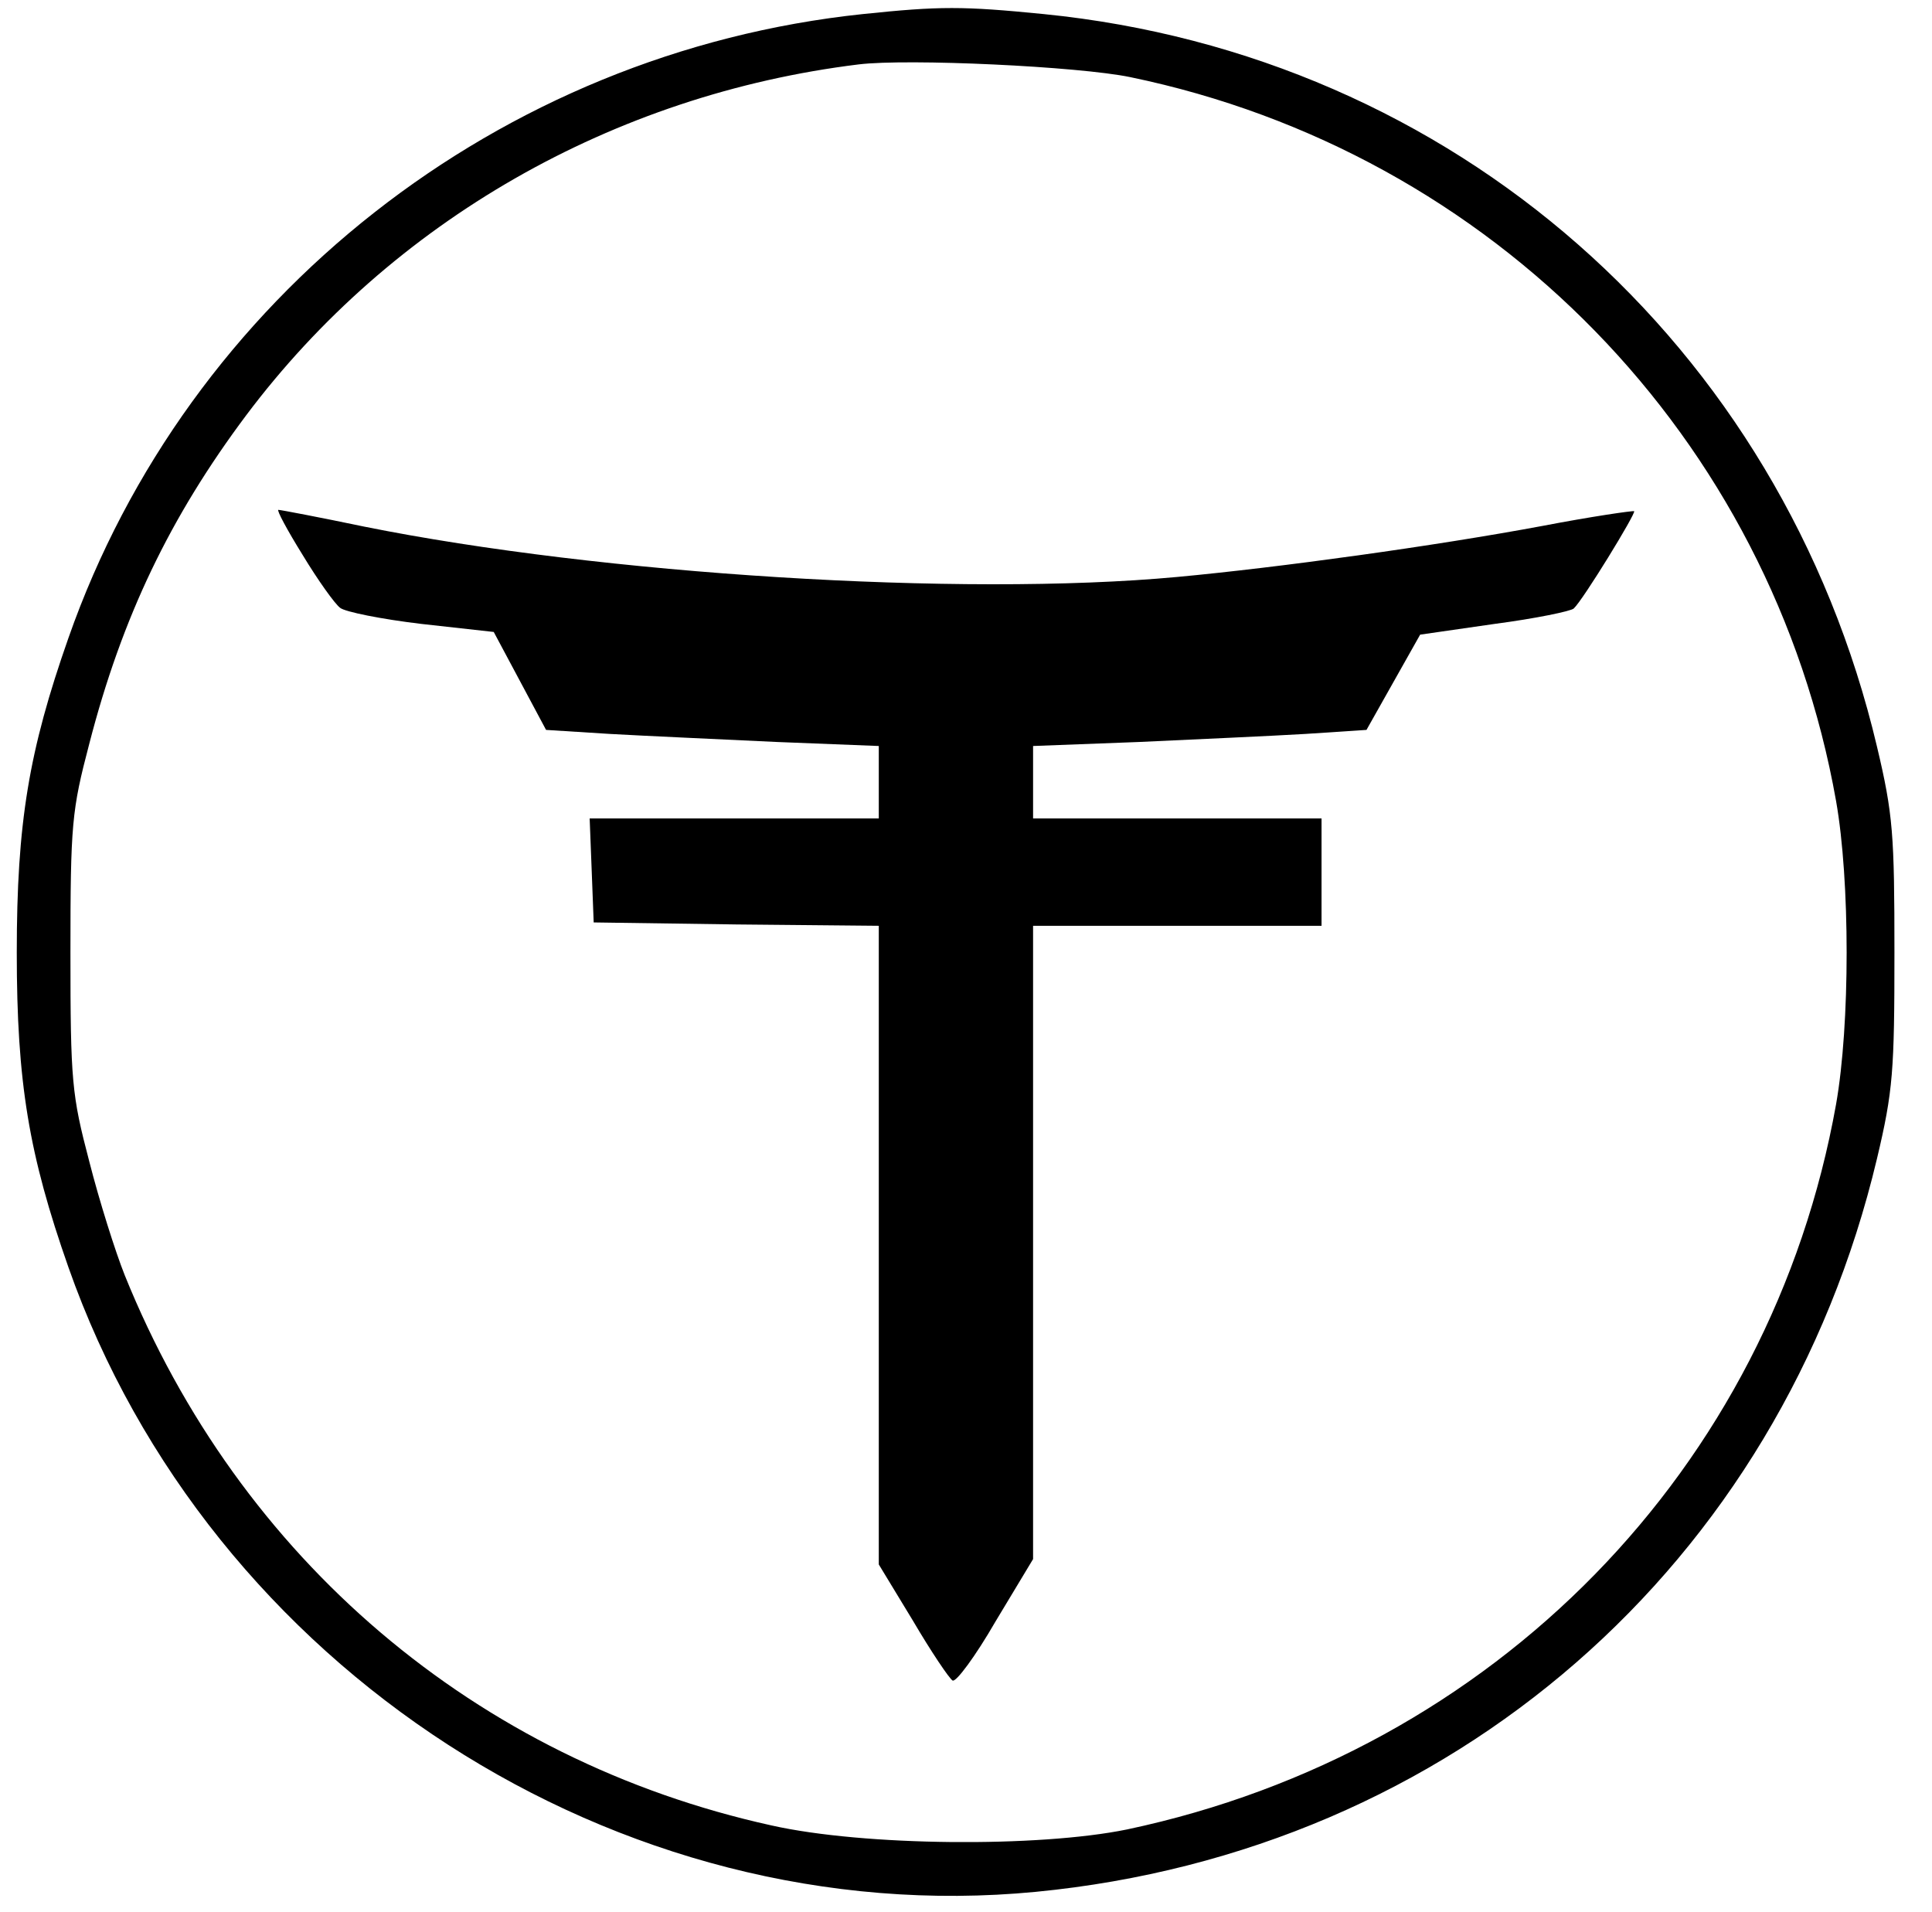
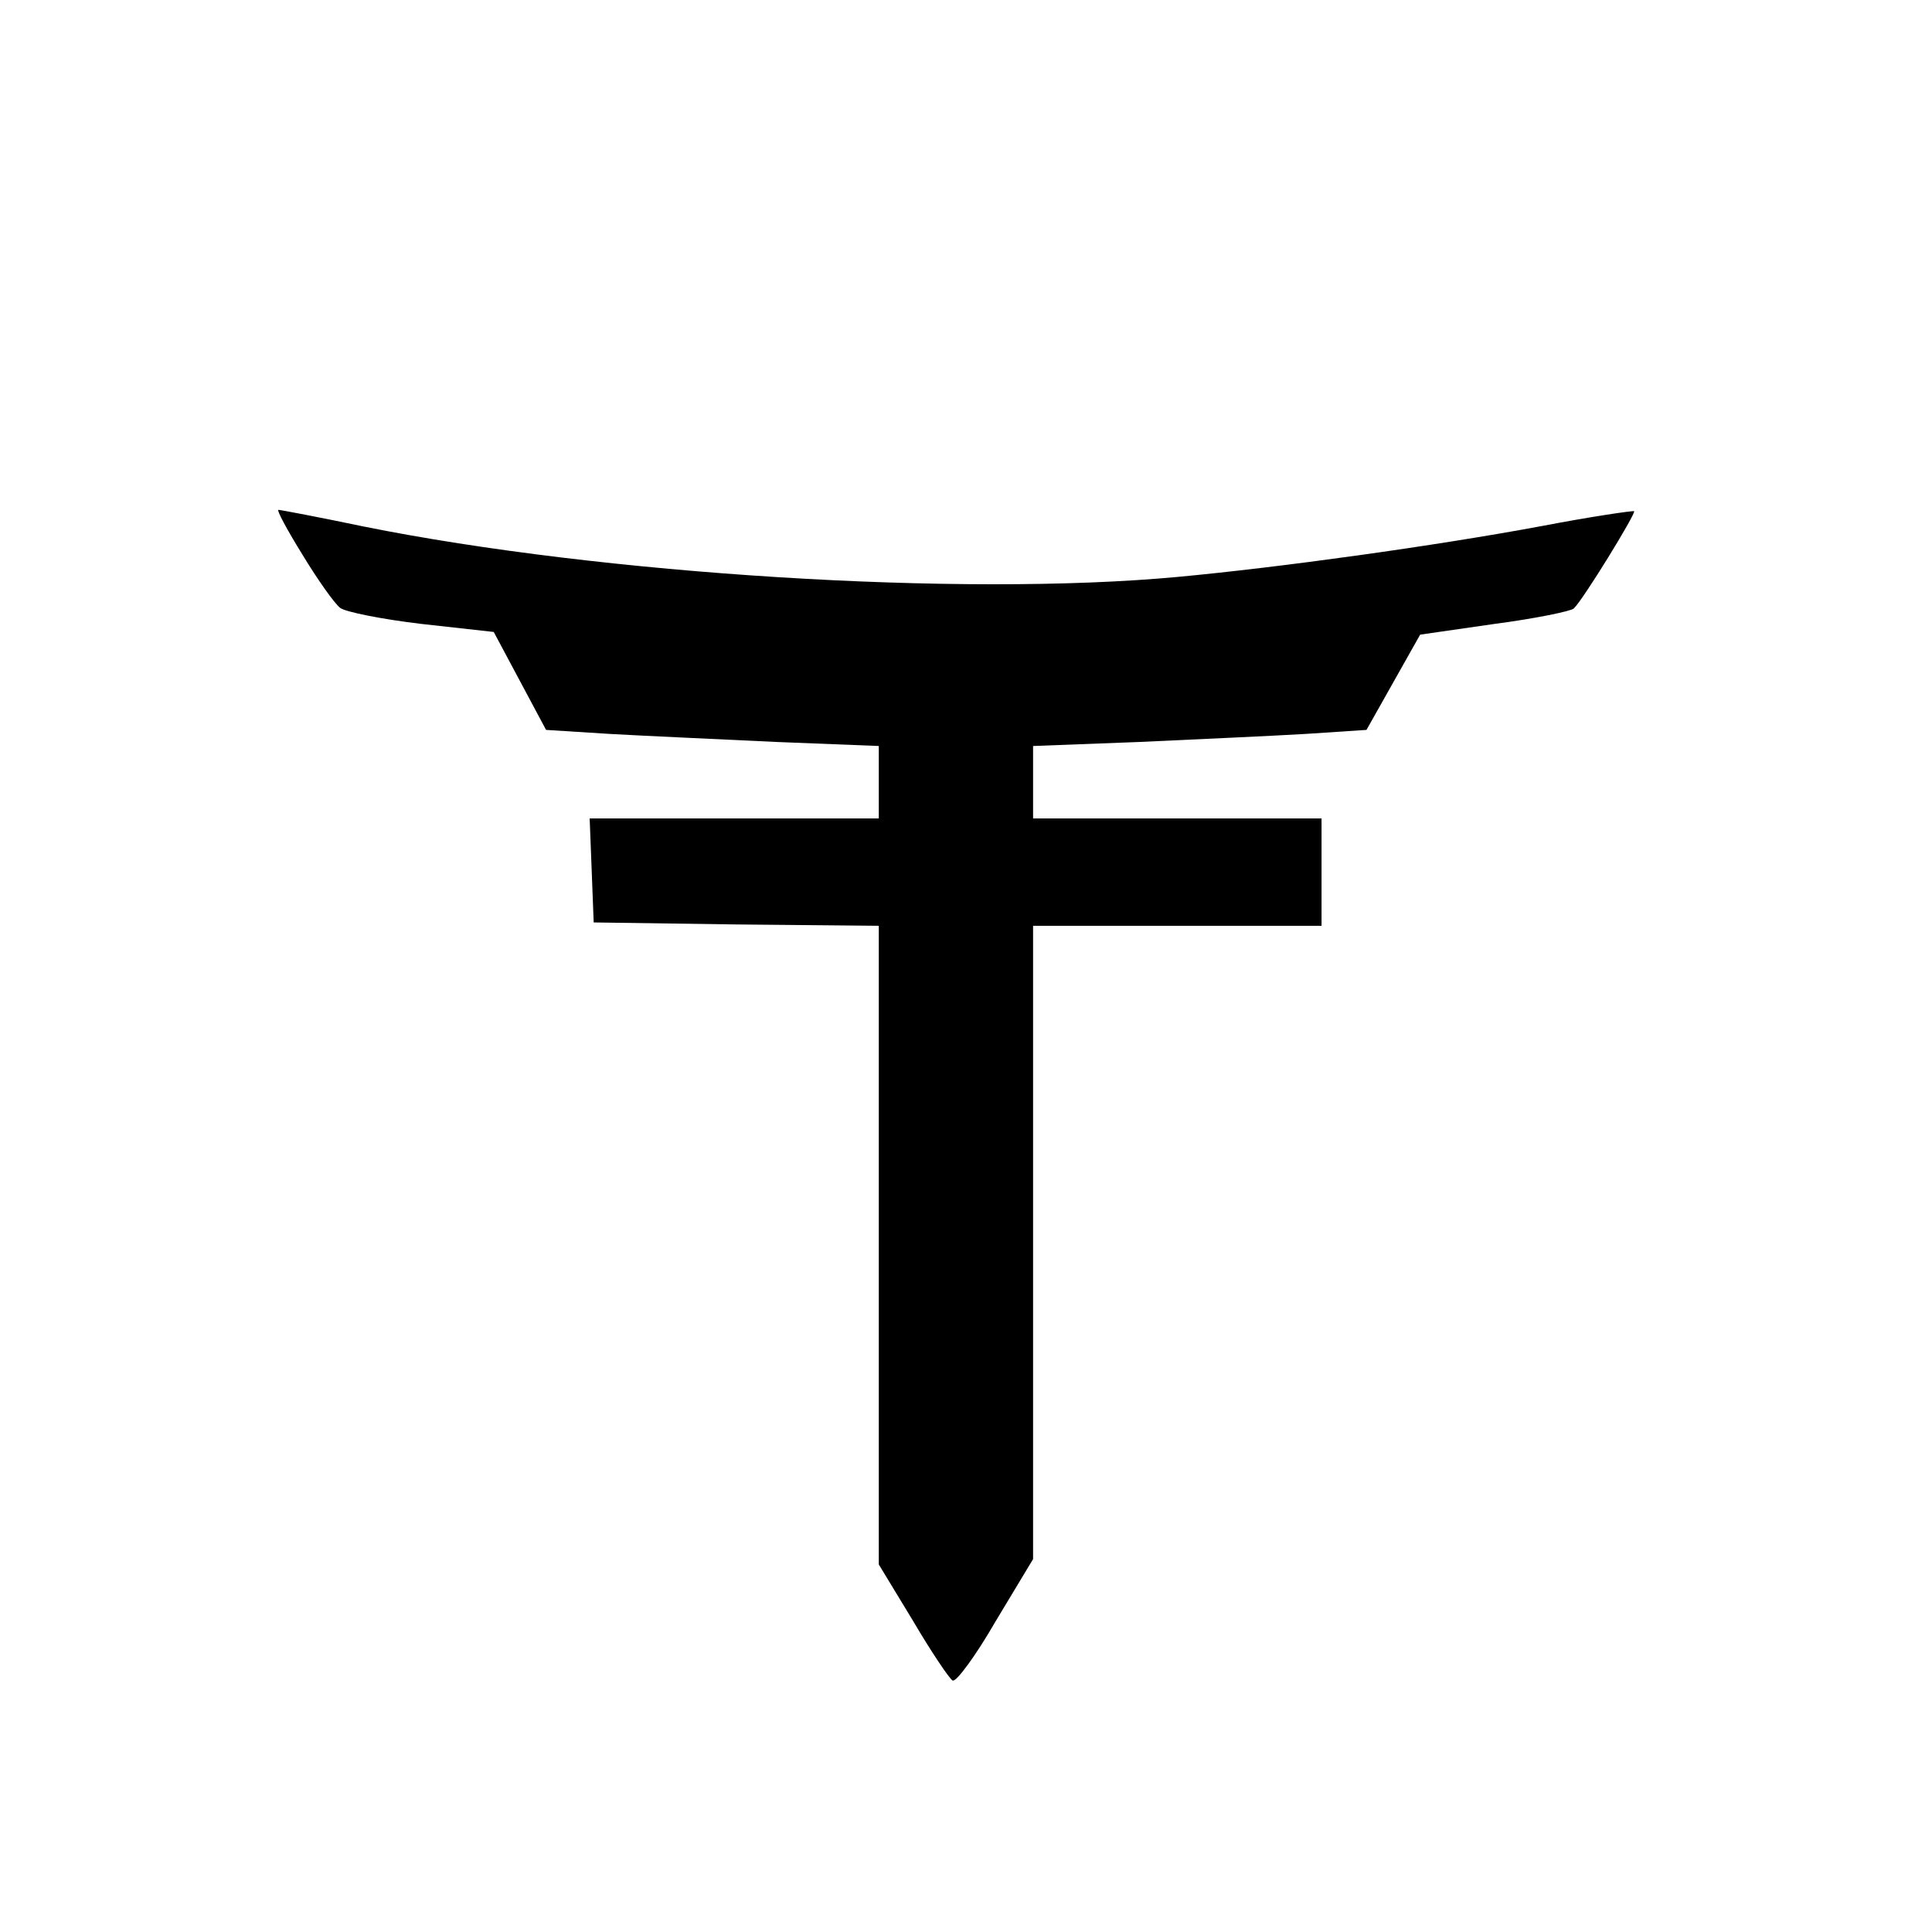
<svg xmlns="http://www.w3.org/2000/svg" data-bbox="2.5 1.2 279.9 281.402" viewBox="0 0 288 285" height="380" width="384" data-type="shape">
  <g>
-     <path d="M128.6 2.1C74.5 7.8 28 44.3 10.2 95.1c-5.9 16.8-7.7 27.5-7.7 46.9s1.8 30.1 7.7 46.9c21 59.7 81.9 99.1 144.2 93.1 62-6 111-48.7 125.4-109.3 2.4-10.1 2.6-13.1 2.6-30.7s-.2-20.6-2.6-30.7C265.6 51.2 216.6 8.2 155.6 2.1c-12.1-1.2-15.5-1.2-27 0m39.9 9.4c54.1 11.2 95.6 53.8 105.2 107.9 2.1 11.9 2.1 33.3 0 45.2-9.7 54.3-50.9 96.5-105.7 108.1-13.2 2.7-39.2 2.5-53-.6-44-9.7-79.3-39.7-96.4-82-1.4-3.5-3.8-11.1-5.3-17-2.6-9.9-2.8-11.9-2.8-31.1s.2-21.2 2.8-31.1c4.9-19 12.1-33.9 23.4-49C58.4 33 91.4 14.1 128 9.6c7.4-.9 32.8.3 40.5 1.9" />
    <path d="M45.1 82.7c2.3 3.8 4.8 7.3 5.6 7.9.7.6 6.2 1.7 12.1 2.4l10.8 1.2 3.9 7.3 3.9 7.3 9.5.6c5.3.3 16.5.8 24.9 1.2l15.2.6V122H87.9l.3 7.7.3 7.8 21.3.3 21.2.2v95.2l5.1 8.4c2.7 4.6 5.4 8.6 5.9 8.9s3.4-3.6 6.4-8.8l5.6-9.3V138h43v-16h-43v-10.8l15.8-.6c8.6-.4 19.8-.9 24.8-1.2l9.1-.6 4-7.1 4-7.1 11.1-1.6c6.1-.8 11.4-1.9 11.8-2.3 1.4-1.3 9.3-14.2 9-14.5-.2-.1-6.4.8-13.7 2.2-16.1 3-39.3 6.2-54.4 7.6-32.3 3-85.9-.4-121.2-7.5-6.7-1.4-12.5-2.5-12.8-2.5s1.3 3 3.6 6.7" />
  </g>
</svg>